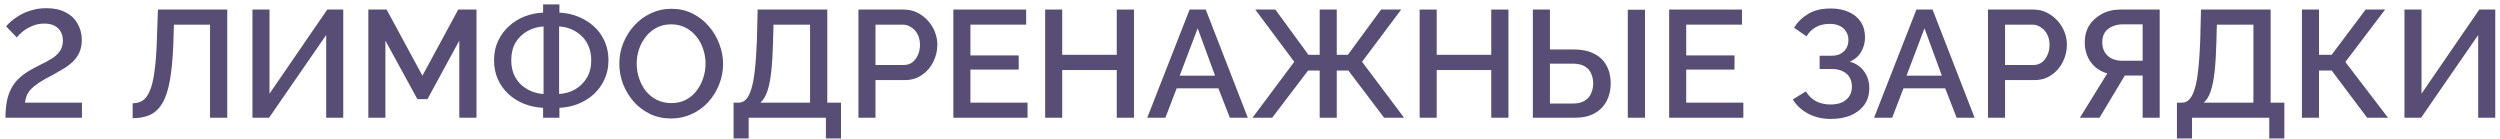
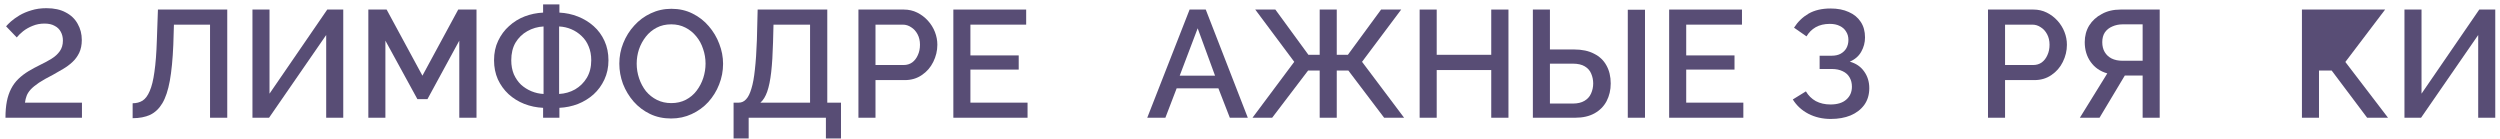
<svg xmlns="http://www.w3.org/2000/svg" width="361" height="20" viewBox="0 0 361 20" fill="none">
  <path d="M347.204 17V1.38H349.668V13.524L358.006 1.38H360.316V17H357.852V5.054L349.602 17H347.204Z" fill="#584D75" />
-   <path d="M332.399 17V1.38H334.863V7.914H336.689L341.595 1.38H344.411L338.669 8.948L344.829 17H341.815L336.689 10.18H334.863V17H332.399Z" fill="#584D75" />
-   <path d="M314.349 19.992V14.822H315.097C315.507 14.822 315.859 14.661 316.153 14.338C316.461 14.015 316.717 13.502 316.923 12.798C317.143 12.094 317.311 11.17 317.429 10.026C317.561 8.867 317.656 7.452 317.715 5.78L317.825 1.38H327.879V14.822H329.859V19.992H327.681V17H316.527V19.992H314.349ZM318.221 14.822H325.393V3.558H320.113L320.047 6.11C320.003 7.797 319.915 9.227 319.783 10.4C319.651 11.559 319.46 12.498 319.211 13.216C318.961 13.935 318.631 14.47 318.221 14.822Z" fill="#584D75" />
+   <path d="M332.399 17V1.38H334.863H336.689L341.595 1.38H344.411L338.669 8.948L344.829 17H341.815L336.689 10.18H334.863V17H332.399Z" fill="#584D75" />
  <path d="M300.333 17L304.293 10.598C303.266 10.305 302.467 9.755 301.895 8.948C301.323 8.141 301.037 7.188 301.037 6.088C301.037 5.193 301.25 4.394 301.675 3.69C302.115 2.986 302.724 2.429 303.501 2.018C304.278 1.593 305.18 1.38 306.207 1.38H311.861V17H309.397V10.906H307.373C307.285 10.906 307.19 10.906 307.087 10.906C306.999 10.906 306.911 10.906 306.823 10.906L303.171 17H300.333ZM306.471 8.772H309.397V3.514H306.537C305.98 3.514 305.474 3.617 305.019 3.822C304.564 4.013 304.205 4.299 303.941 4.68C303.692 5.061 303.567 5.531 303.567 6.088C303.567 6.645 303.684 7.122 303.919 7.518C304.154 7.914 304.484 8.222 304.909 8.442C305.349 8.662 305.87 8.772 306.471 8.772Z" fill="#584D75" />
  <path d="M287.066 17V1.38H293.622C294.326 1.38 294.972 1.527 295.558 1.82C296.145 2.113 296.658 2.502 297.098 2.986C297.538 3.47 297.876 4.013 298.11 4.614C298.345 5.215 298.462 5.831 298.462 6.462C298.462 7.327 298.264 8.156 297.868 8.948C297.487 9.725 296.937 10.356 296.218 10.84C295.514 11.324 294.693 11.566 293.754 11.566H289.53V17H287.066ZM289.53 9.388H293.6C294.07 9.388 294.48 9.263 294.832 9.014C295.184 8.75 295.456 8.398 295.646 7.958C295.852 7.518 295.954 7.019 295.954 6.462C295.954 5.89 295.837 5.384 295.602 4.944C295.368 4.504 295.06 4.167 294.678 3.932C294.312 3.683 293.908 3.558 293.468 3.558H289.53V9.388Z" fill="#584D75" />
-   <path d="M276.73 1.38H279.062L285.134 17H282.538L280.888 12.754H274.86L273.232 17H270.614L276.73 1.38ZM280.404 10.928L277.896 4.086L275.3 10.928H280.404Z" fill="#584D75" />
  <path d="M264.359 17.176C263.171 17.176 262.093 16.927 261.125 16.428C260.172 15.929 259.424 15.24 258.881 14.36L260.773 13.194C261.125 13.795 261.602 14.265 262.203 14.602C262.819 14.925 263.523 15.086 264.315 15.086C265.312 15.086 266.075 14.851 266.603 14.382C267.146 13.913 267.417 13.289 267.417 12.512C267.417 12.013 267.307 11.573 267.087 11.192C266.867 10.796 266.537 10.495 266.097 10.29C265.657 10.07 265.122 9.96 264.491 9.96H262.753V8.046H264.491C265.004 8.046 265.437 7.951 265.789 7.76C266.156 7.555 266.434 7.283 266.625 6.946C266.816 6.594 266.911 6.198 266.911 5.758C266.911 5.303 266.801 4.907 266.581 4.57C266.376 4.218 266.075 3.947 265.679 3.756C265.283 3.551 264.799 3.448 264.227 3.448C263.435 3.448 262.753 3.609 262.181 3.932C261.624 4.255 261.184 4.695 260.861 5.252L259.057 3.998C259.6 3.147 260.296 2.473 261.147 1.974C262.012 1.475 263.076 1.226 264.337 1.226C265.349 1.226 266.222 1.395 266.955 1.732C267.703 2.055 268.282 2.531 268.693 3.162C269.104 3.778 269.309 4.526 269.309 5.406C269.309 6.139 269.126 6.829 268.759 7.474C268.407 8.105 267.857 8.581 267.109 8.904C268.004 9.153 268.693 9.623 269.177 10.312C269.676 11.001 269.925 11.808 269.925 12.732C269.925 13.671 269.683 14.477 269.199 15.152C268.715 15.812 268.055 16.318 267.219 16.67C266.398 17.007 265.444 17.176 264.359 17.176Z" fill="#584D75" />
  <path d="M251.739 14.822V17H241.025V1.38H251.541V3.558H243.489V8.002H250.463V10.048H243.489V14.822H251.739Z" fill="#584D75" />
  <path d="M221.346 17V1.38H223.81V7.144H227.308C228.452 7.144 229.412 7.349 230.19 7.76C230.982 8.156 231.576 8.721 231.972 9.454C232.382 10.188 232.588 11.053 232.588 12.05C232.588 12.989 232.39 13.839 231.994 14.602C231.598 15.35 231.018 15.937 230.256 16.362C229.493 16.788 228.562 17 227.462 17H221.346ZM223.81 14.954H227.11C227.799 14.954 228.364 14.822 228.804 14.558C229.244 14.294 229.559 13.942 229.75 13.502C229.955 13.047 230.058 12.563 230.058 12.05C230.058 11.552 229.962 11.082 229.772 10.642C229.596 10.202 229.288 9.85 228.848 9.586C228.422 9.322 227.836 9.19 227.088 9.19H223.81V14.954ZM235.052 17V1.402H237.538V17H235.052Z" fill="#584D75" />
  <path d="M217.822 1.38V17H215.336V10.114H207.46V17H204.996V1.38H207.46V7.914H215.336V1.38H217.822Z" fill="#584D75" />
  <path d="M180.861 17L186.889 8.926L181.257 1.38H184.161L188.935 7.914H190.563V1.38H193.027V7.914H194.633L199.429 1.38H202.333L196.679 8.926L202.751 17H199.869L194.699 10.18H193.027V17H190.563V10.18H188.891L183.699 17H180.861Z" fill="#584D75" />
  <path d="M171.779 1.38H174.111L180.183 17H177.587L175.937 12.754H169.909L168.281 17H165.663L171.779 1.38ZM175.453 10.928L172.945 4.086L170.349 10.928H175.453Z" fill="#584D75" />
-   <path d="M163.746 1.38V17H161.26V10.114H153.384V17H150.92V1.38H153.384V7.914H161.26V1.38H163.746Z" fill="#584D75" />
  <path d="M148.378 14.822V17H137.664V1.38H148.18V3.558H140.128V8.002H147.102V10.048H140.128V14.822H148.378Z" fill="#584D75" />
  <path d="M123.957 17V1.38H130.513C131.217 1.38 131.862 1.527 132.449 1.82C133.036 2.113 133.549 2.502 133.989 2.986C134.429 3.47 134.766 4.013 135.001 4.614C135.236 5.215 135.353 5.831 135.353 6.462C135.353 7.327 135.155 8.156 134.759 8.948C134.378 9.725 133.828 10.356 133.109 10.84C132.405 11.324 131.584 11.566 130.645 11.566H126.421V17H123.957ZM126.421 9.388H130.491C130.96 9.388 131.371 9.263 131.723 9.014C132.075 8.75 132.346 8.398 132.537 7.958C132.742 7.518 132.845 7.019 132.845 6.462C132.845 5.89 132.728 5.384 132.493 4.944C132.258 4.504 131.95 4.167 131.569 3.932C131.202 3.683 130.799 3.558 130.359 3.558H126.421V9.388Z" fill="#584D75" />
  <path d="M105.929 19.992V14.822H106.677C107.087 14.822 107.439 14.661 107.733 14.338C108.041 14.015 108.297 13.502 108.503 12.798C108.723 12.094 108.891 11.17 109.009 10.026C109.141 8.867 109.236 7.452 109.295 5.78L109.405 1.38H119.459V14.822H121.439V19.992H119.261V17H108.107V19.992H105.929ZM109.801 14.822H116.973V3.558H111.693L111.627 6.11C111.583 7.797 111.495 9.227 111.363 10.4C111.231 11.559 111.04 12.498 110.791 13.216C110.541 13.935 110.211 14.47 109.801 14.822Z" fill="#584D75" />
  <path d="M96.91 17.11C95.78 17.11 94.761 16.89 93.852 16.45C92.942 16.01 92.158 15.416 91.498 14.668C90.838 13.905 90.324 13.055 89.958 12.116C89.606 11.163 89.43 10.187 89.43 9.19C89.43 8.149 89.62 7.159 90.002 6.22C90.383 5.267 90.911 4.423 91.586 3.69C92.26 2.942 93.052 2.355 93.962 1.93C94.886 1.49 95.883 1.27 96.954 1.27C98.068 1.27 99.08 1.497 99.99 1.952C100.914 2.407 101.698 3.015 102.344 3.778C103.004 4.541 103.51 5.391 103.862 6.33C104.228 7.269 104.412 8.229 104.412 9.212C104.412 10.253 104.221 11.251 103.84 12.204C103.473 13.143 102.952 13.986 102.278 14.734C101.603 15.467 100.804 16.047 99.88 16.472C98.97 16.897 97.98 17.11 96.91 17.11ZM91.938 9.19C91.938 9.923 92.055 10.635 92.29 11.324C92.524 12.013 92.854 12.629 93.28 13.172C93.72 13.7 94.248 14.118 94.864 14.426C95.48 14.734 96.169 14.888 96.932 14.888C97.724 14.888 98.428 14.727 99.044 14.404C99.66 14.081 100.173 13.649 100.584 13.106C101.009 12.549 101.332 11.933 101.552 11.258C101.772 10.569 101.882 9.879 101.882 9.19C101.882 8.457 101.764 7.753 101.53 7.078C101.31 6.389 100.98 5.78 100.54 5.252C100.1 4.709 99.572 4.284 98.956 3.976C98.354 3.668 97.68 3.514 96.932 3.514C96.14 3.514 95.436 3.675 94.82 3.998C94.204 4.321 93.683 4.753 93.258 5.296C92.832 5.839 92.502 6.447 92.268 7.122C92.048 7.797 91.938 8.486 91.938 9.19Z" fill="#584D75" />
  <path d="M78.424 17V15.57C77.471 15.526 76.561 15.335 75.696 14.998C74.845 14.661 74.09 14.191 73.43 13.59C72.784 12.989 72.271 12.277 71.89 11.456C71.523 10.62 71.34 9.703 71.34 8.706C71.34 7.65 71.538 6.711 71.934 5.89C72.33 5.054 72.858 4.343 73.518 3.756C74.178 3.155 74.926 2.693 75.762 2.37C76.612 2.047 77.5 1.864 78.424 1.82V0.632H80.778V1.82C81.716 1.864 82.611 2.055 83.462 2.392C84.312 2.729 85.068 3.191 85.728 3.778C86.388 4.365 86.909 5.076 87.29 5.912C87.671 6.748 87.862 7.679 87.862 8.706C87.862 9.733 87.664 10.664 87.268 11.5C86.886 12.321 86.366 13.033 85.706 13.634C85.046 14.221 84.29 14.683 83.44 15.02C82.589 15.343 81.702 15.526 80.778 15.57V17H78.424ZM78.49 13.568V3.822C77.639 3.866 76.855 4.093 76.136 4.504C75.432 4.9 74.867 5.45 74.442 6.154C74.031 6.858 73.826 7.709 73.826 8.706C73.826 9.454 73.951 10.129 74.2 10.73C74.464 11.317 74.808 11.815 75.234 12.226C75.674 12.622 76.172 12.937 76.73 13.172C77.302 13.407 77.888 13.539 78.49 13.568ZM80.734 13.568C81.57 13.524 82.34 13.304 83.044 12.908C83.748 12.497 84.312 11.94 84.738 11.236C85.163 10.517 85.376 9.674 85.376 8.706C85.376 7.958 85.251 7.291 85.002 6.704C84.767 6.117 84.43 5.619 83.99 5.208C83.55 4.783 83.051 4.453 82.494 4.218C81.936 3.983 81.35 3.851 80.734 3.822V13.568Z" fill="#584D75" />
  <path d="M66.322 17V5.868L61.724 14.316H60.272L55.651 5.868V17H53.188V1.38H55.828L60.998 10.928L66.168 1.38H68.808V17H66.322Z" fill="#584D75" />
  <path d="M36.454 17V1.38H38.918V13.524L47.256 1.38H49.566V17H47.102V5.054L38.852 17H36.454Z" fill="#584D75" />
  <path d="M30.329 17V3.558H25.115L25.027 6.462C24.939 8.559 24.771 10.297 24.521 11.676C24.272 13.04 23.913 14.118 23.443 14.91C22.974 15.688 22.387 16.245 21.683 16.582C20.979 16.905 20.136 17.066 19.153 17.066V14.91C19.696 14.91 20.173 14.786 20.583 14.536C20.994 14.272 21.339 13.81 21.617 13.15C21.911 12.49 22.138 11.566 22.299 10.378C22.475 9.175 22.593 7.643 22.651 5.78L22.805 1.38H32.815V17H30.329Z" fill="#584D75" />
  <path d="M0.79 17C0.79 16.105 0.856 15.321 0.988 14.646C1.12 13.972 1.325 13.363 1.604 12.82C1.883 12.277 2.235 11.801 2.66 11.39C3.085 10.979 3.577 10.605 4.134 10.268C4.677 9.945 5.234 9.645 5.806 9.366C6.393 9.087 6.935 8.794 7.434 8.486C7.933 8.178 8.329 7.819 8.622 7.408C8.93 6.983 9.084 6.469 9.084 5.868C9.084 5.384 8.981 4.959 8.776 4.592C8.585 4.225 8.292 3.939 7.896 3.734C7.515 3.514 7.023 3.404 6.422 3.404C5.806 3.404 5.234 3.514 4.706 3.734C4.193 3.939 3.738 4.196 3.342 4.504C2.961 4.812 2.653 5.113 2.418 5.406L0.878 3.8C1.025 3.624 1.259 3.389 1.582 3.096C1.919 2.803 2.33 2.509 2.814 2.216C3.313 1.923 3.885 1.681 4.53 1.49C5.175 1.285 5.901 1.182 6.708 1.182C7.823 1.182 8.754 1.387 9.502 1.798C10.265 2.194 10.837 2.744 11.218 3.448C11.614 4.137 11.812 4.915 11.812 5.78C11.812 6.484 11.687 7.1 11.438 7.628C11.189 8.141 10.859 8.589 10.448 8.97C10.052 9.337 9.605 9.667 9.106 9.96C8.622 10.254 8.138 10.532 7.654 10.796C6.818 11.222 6.143 11.603 5.63 11.94C5.131 12.277 4.735 12.6 4.442 12.908C4.163 13.216 3.965 13.524 3.848 13.832C3.731 14.14 3.65 14.47 3.606 14.822H11.834V17H0.79Z" fill="#584D75" />
</svg>